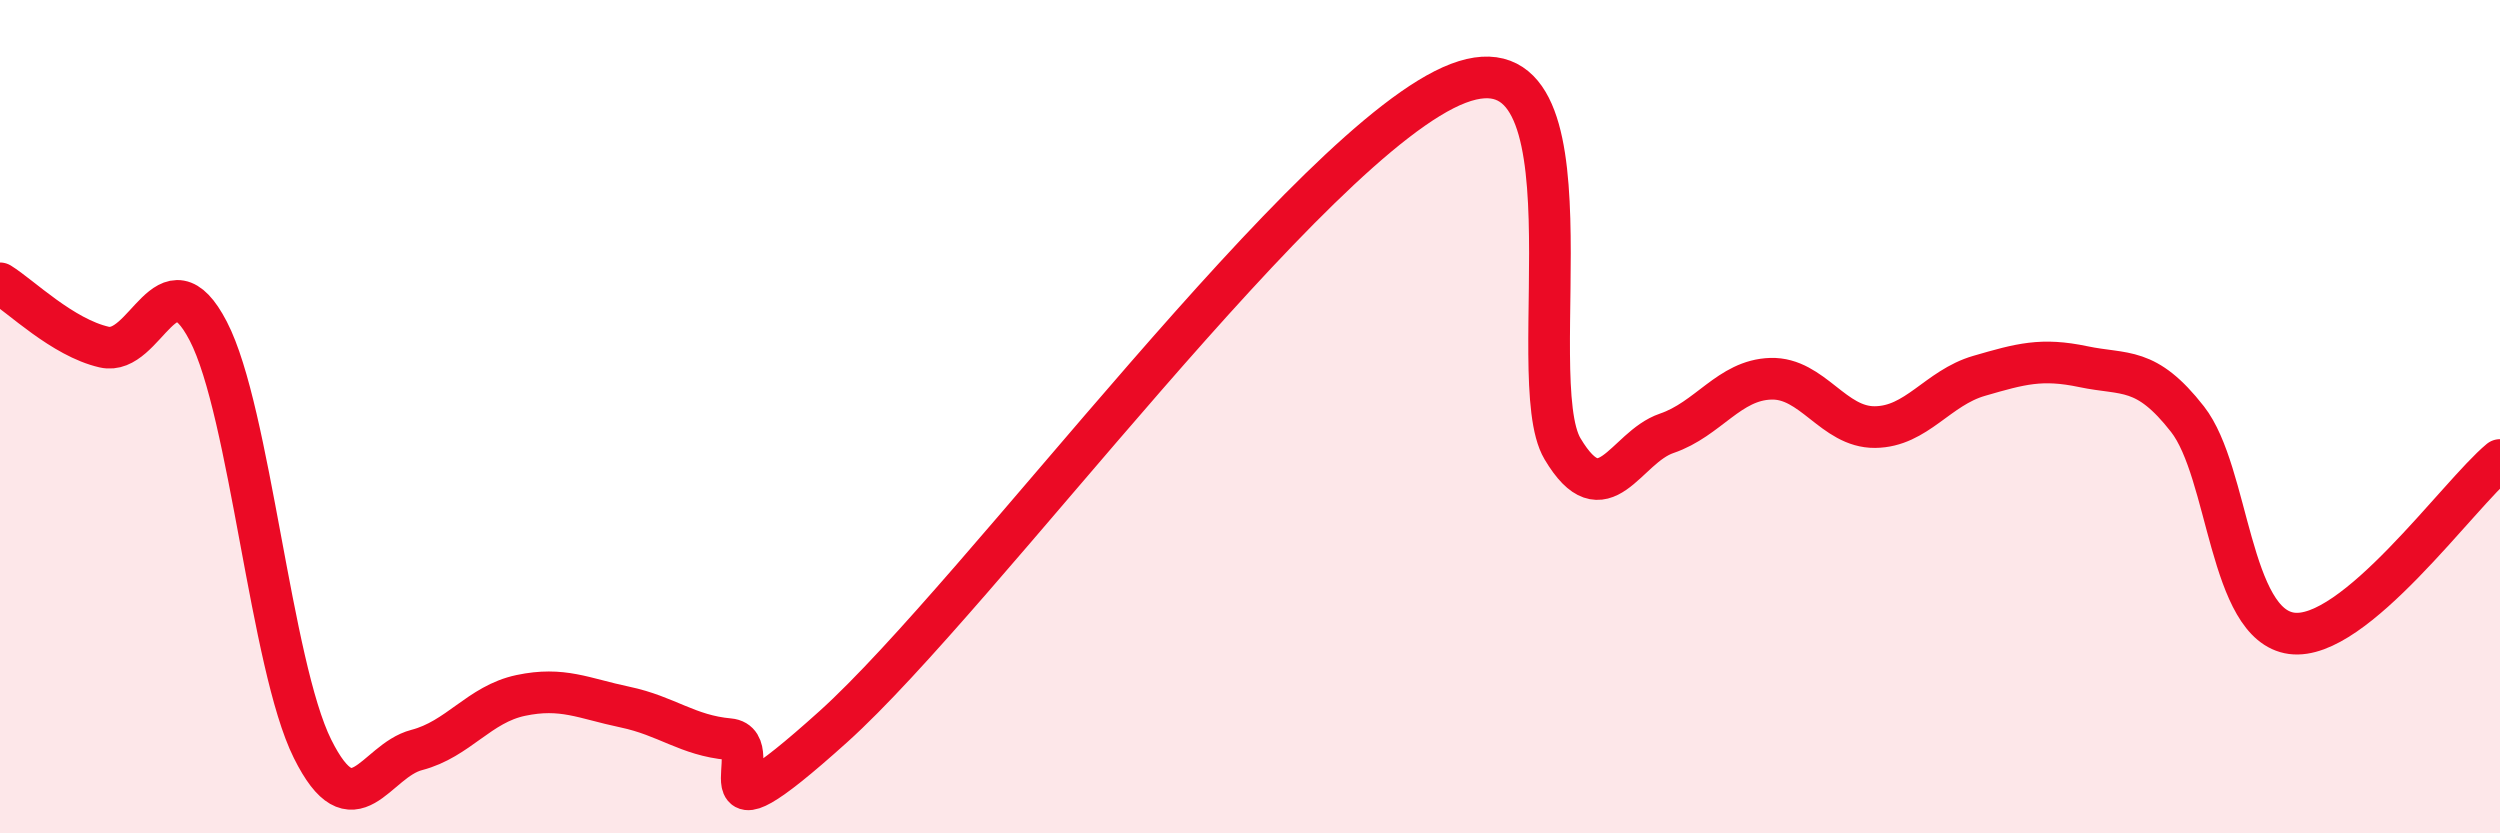
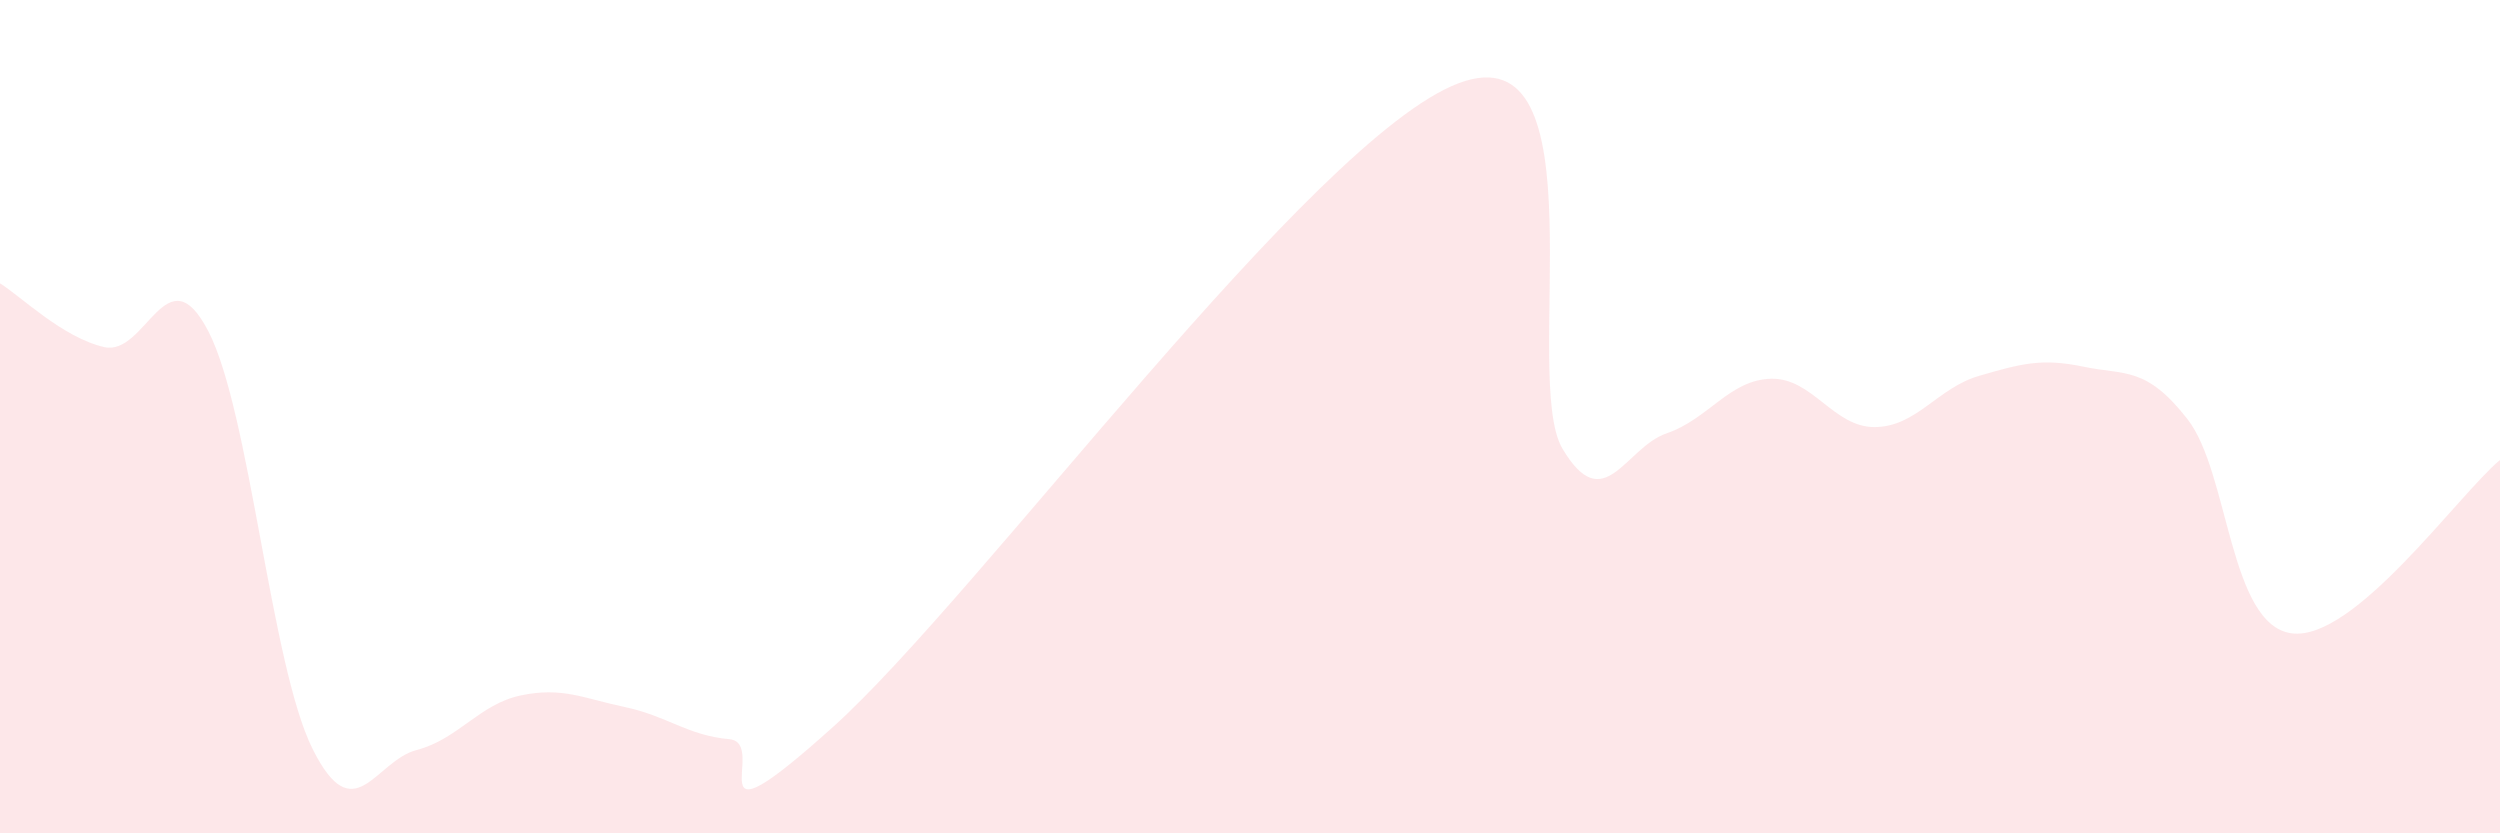
<svg xmlns="http://www.w3.org/2000/svg" width="60" height="20" viewBox="0 0 60 20">
  <path d="M 0,6.8 C 0.5,7.11 1.5,8.1 2.5,8.33 C 3.5,8.56 4,6.02 5,7.95 C 6,9.88 6.5,15.96 7.5,17.97 C 8.5,19.98 9,18.26 10,18 C 11,17.74 11.5,16.9 12.5,16.69 C 13.5,16.48 14,16.76 15,16.97 C 16,17.18 16.5,17.65 17.5,17.74 C 18.5,17.83 16.5,20.59 20,17.44 C 23.5,14.29 31.5,3.33 35,2 C 38.5,0.67 36.5,9.09 37.5,10.77 C 38.5,12.45 39,10.74 40,10.4 C 41,10.06 41.5,9.12 42.5,9.09 C 43.5,9.06 44,10.26 45,10.25 C 46,10.24 46.5,9.31 47.5,9.02 C 48.5,8.73 49,8.59 50,8.8 C 51,9.01 51.5,8.78 52.5,10.06 C 53.5,11.34 53.5,15 55,15.2 C 56.5,15.4 59,11.87 60,11.04L60 20L0 20Z" fill="#EB0A25" opacity="0.1" stroke-linecap="round" stroke-linejoin="round" />
-   <path d="M 0,6.8 C 0.5,7.11 1.5,8.1 2.5,8.33 C 3.5,8.56 4,6.02 5,7.95 C 6,9.88 6.5,15.96 7.5,17.97 C 8.5,19.98 9,18.26 10,18 C 11,17.74 11.5,16.9 12.5,16.69 C 13.5,16.48 14,16.76 15,16.97 C 16,17.18 16.5,17.65 17.5,17.74 C 18.5,17.83 16.5,20.59 20,17.44 C 23.5,14.29 31.5,3.33 35,2 C 38.5,0.67 36.5,9.09 37.5,10.77 C 38.5,12.45 39,10.74 40,10.4 C 41,10.06 41.5,9.12 42.5,9.09 C 43.5,9.06 44,10.26 45,10.25 C 46,10.24 46.5,9.31 47.5,9.02 C 48.5,8.73 49,8.59 50,8.8 C 51,9.01 51.5,8.78 52.5,10.06 C 53.5,11.34 53.5,15 55,15.2 C 56.5,15.4 59,11.87 60,11.04" stroke="#EB0A25" stroke-width="1" fill="none" stroke-linecap="round" stroke-linejoin="round" />
</svg>